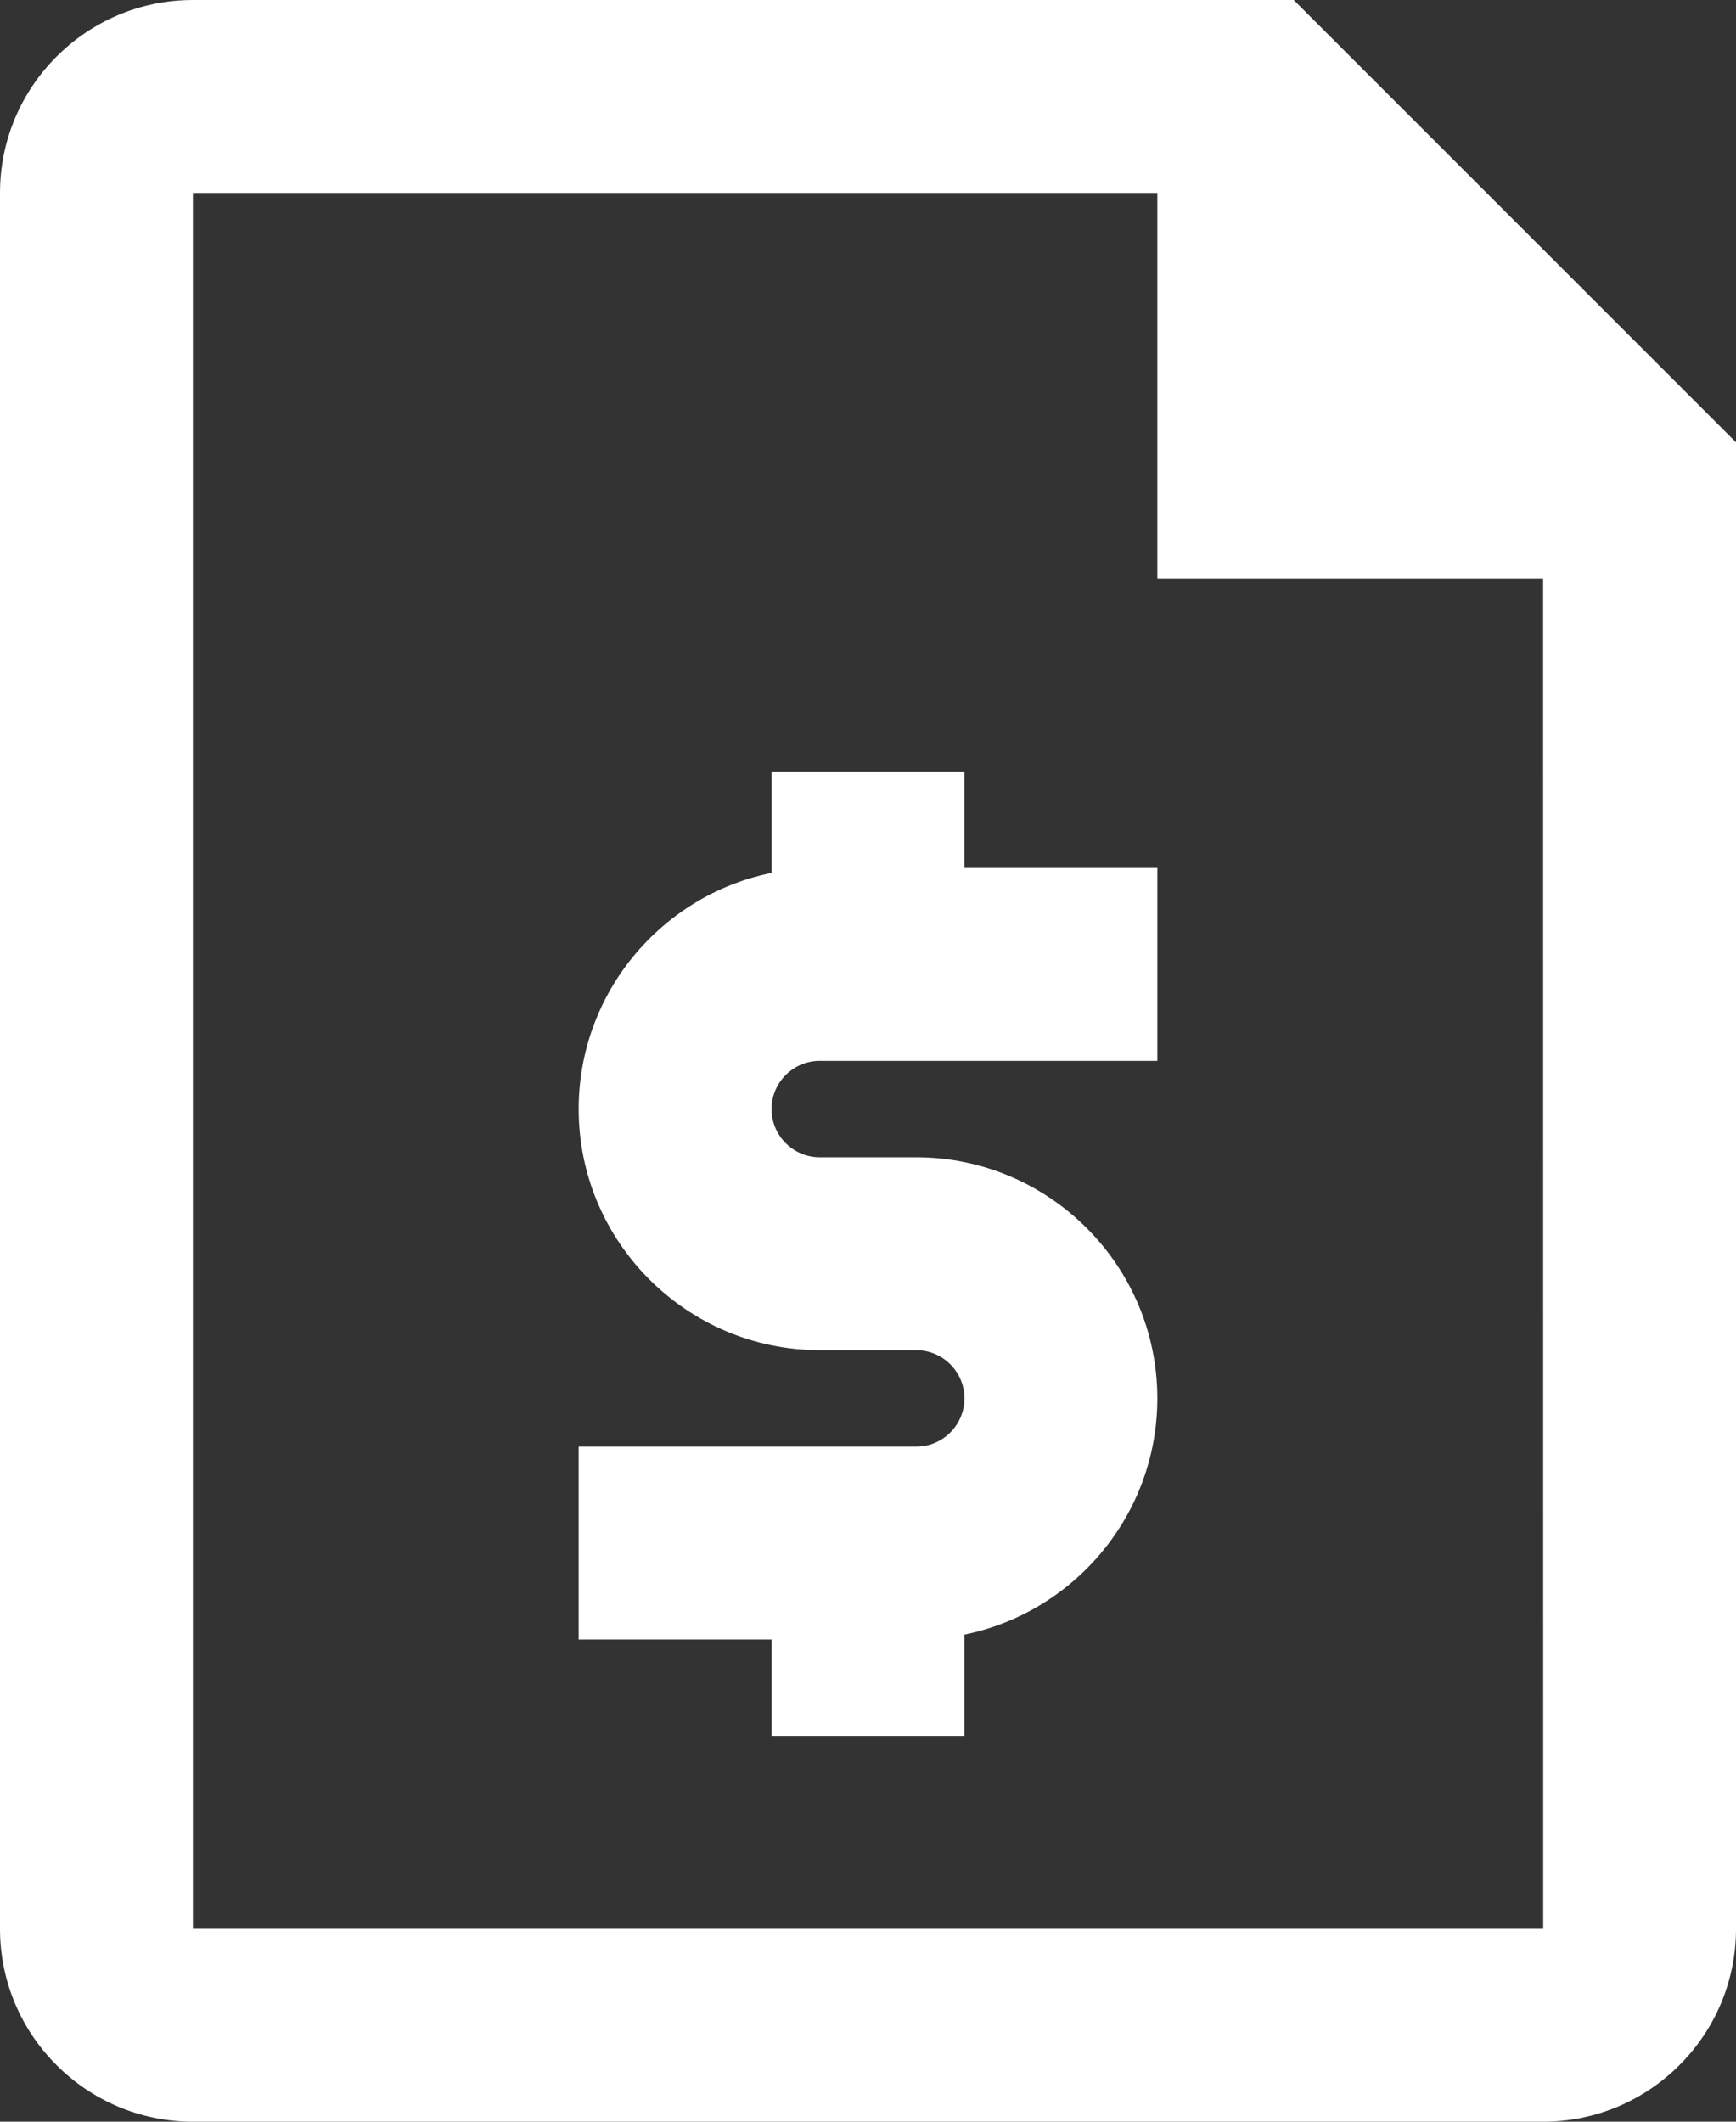
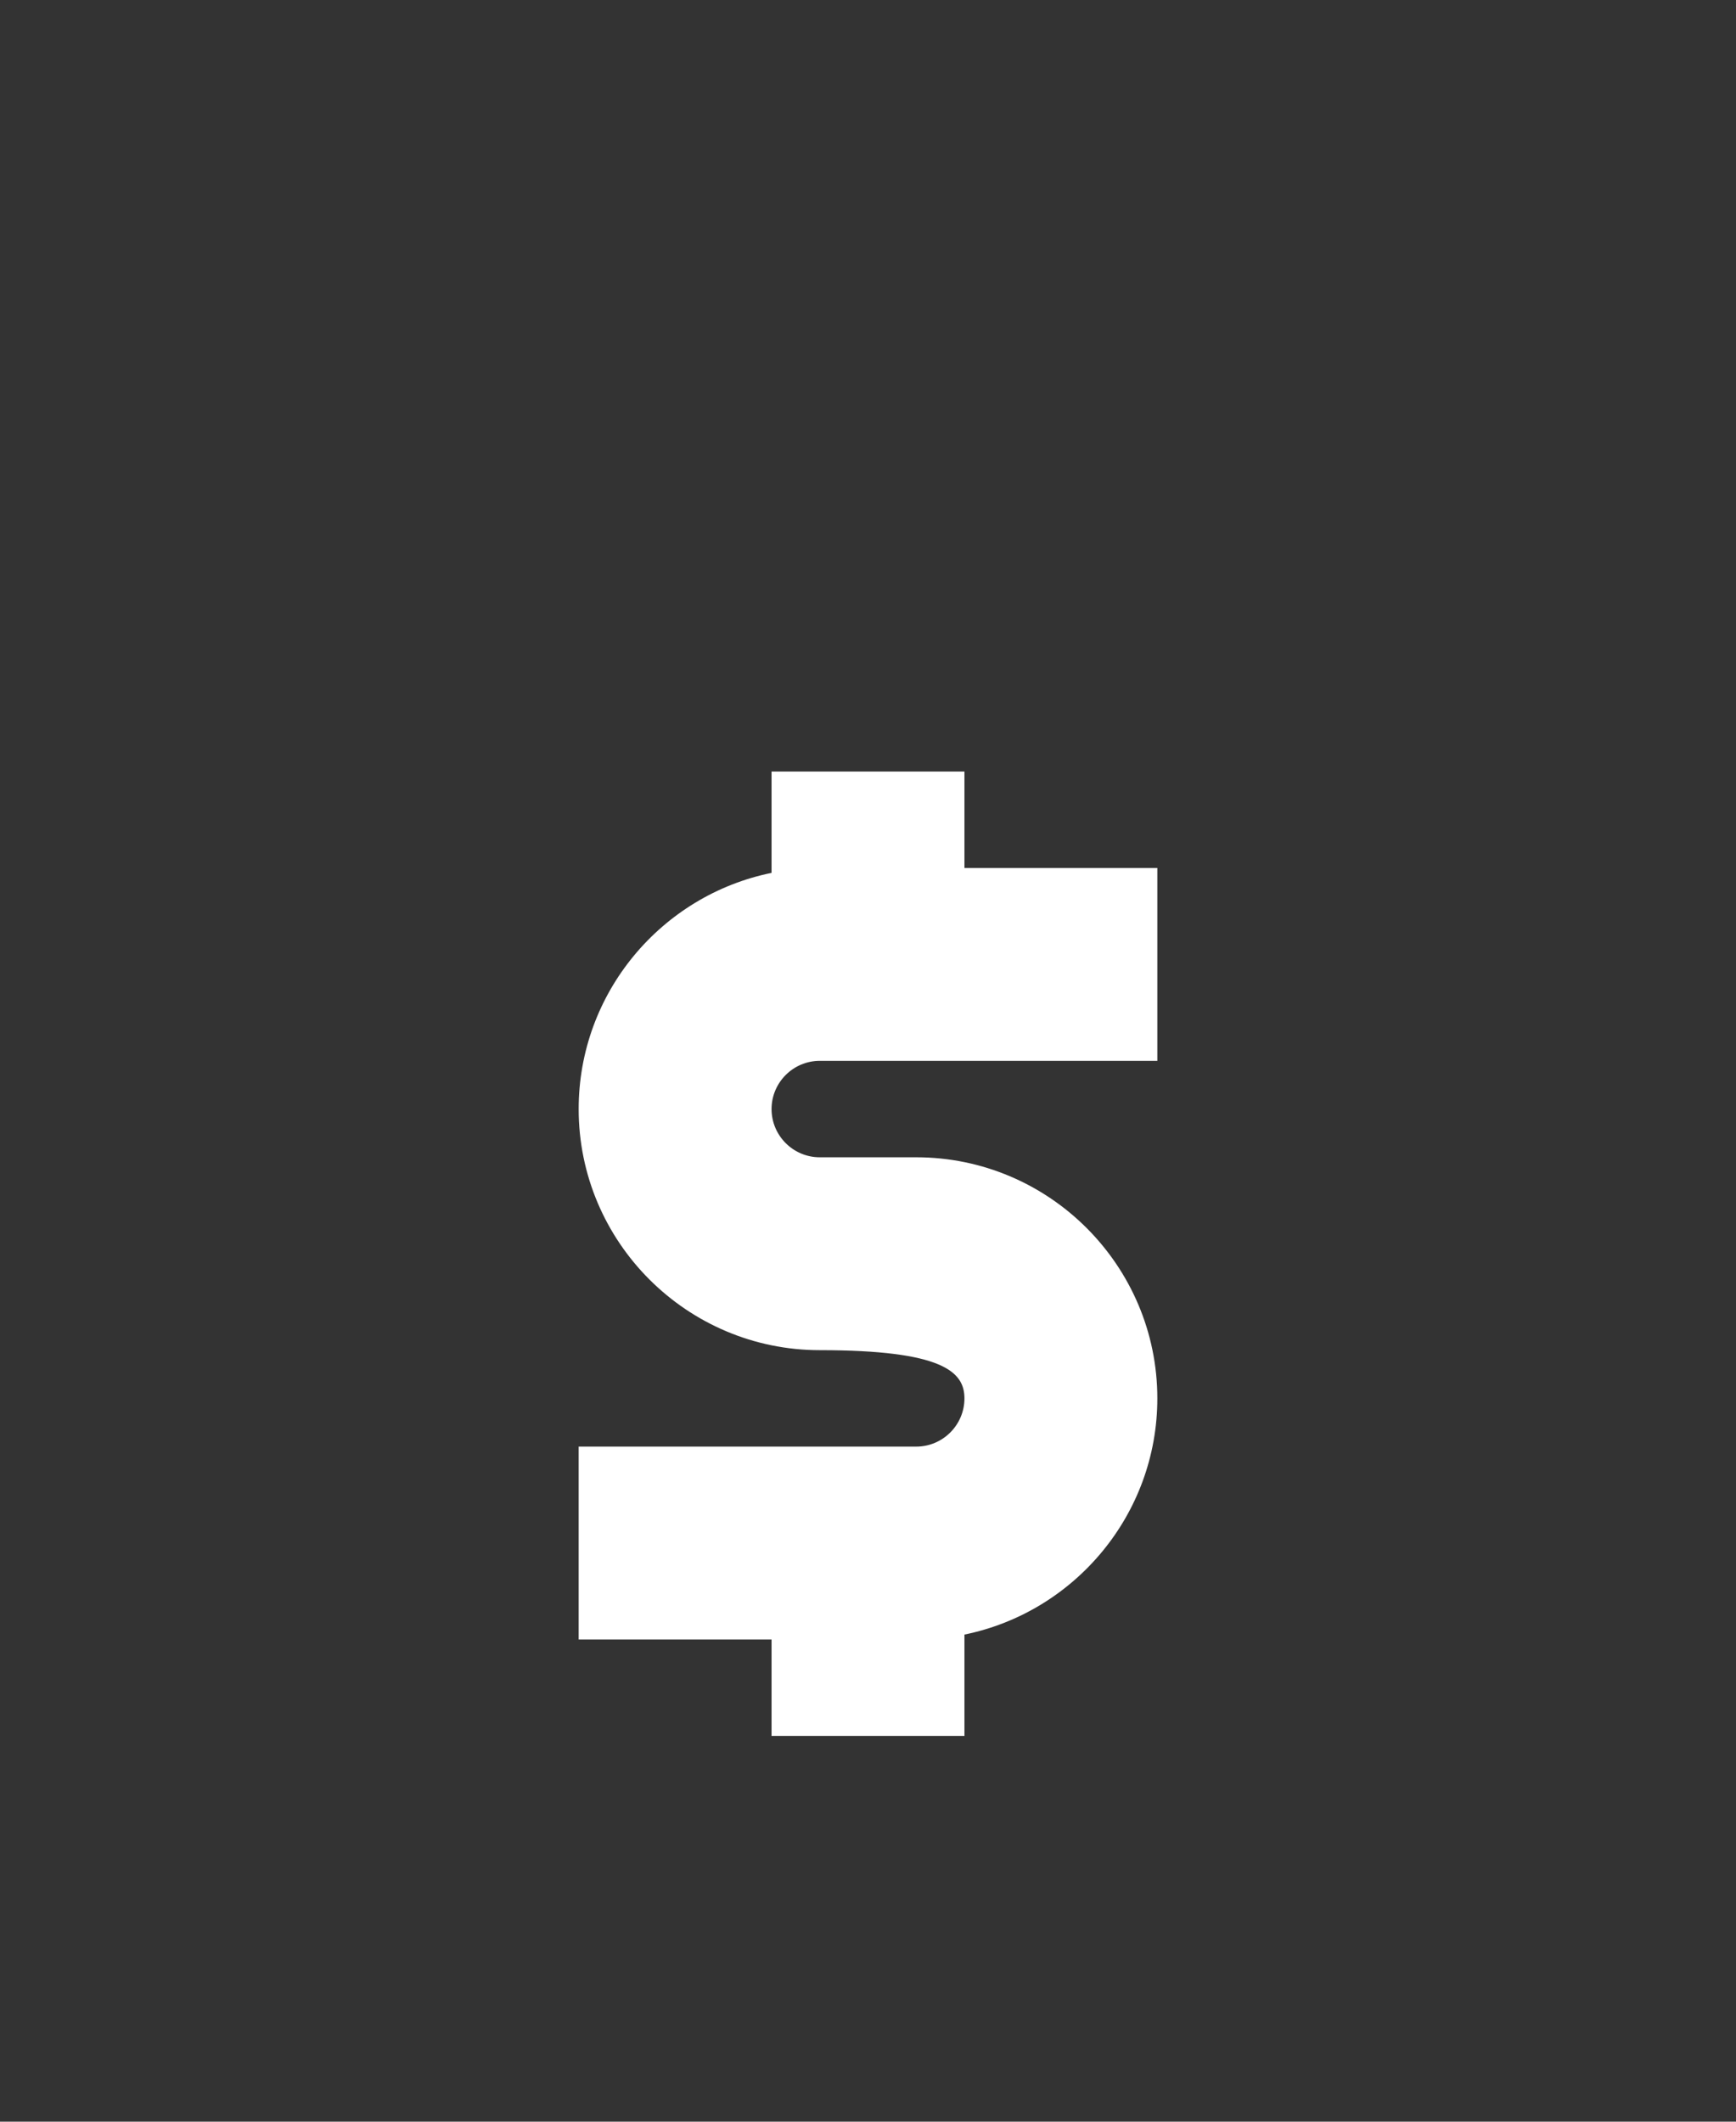
<svg xmlns="http://www.w3.org/2000/svg" width="18px" height="22px" viewBox="0 0 18 22">
  <rect x="0" y="0" width="18" height="22" fill="#333333" stroke="none" />
  <title>Group</title>
  <g id="Wireframes" stroke="none" stroke-width="1" fill="none" fill-rule="evenodd">
    <g id="Contact-Us" transform="translate(-1033, -689)" fill="#FFFFFF" fill-rule="nonzero">
      <g id="Group-6-Copy" transform="translate(1006, 648)">
        <g id="Group-5" transform="translate(16, 32)">
          <g id="Group" transform="translate(11, 9)">
-             <path d="M10,8 L8,8 L8,9.051 C6.86,9.283 6,10.293 6,11.5 C6,12.878 7.122,14 8.5,14 L9.5,14 C9.776,14 10,14.225 10,14.5 C10,14.775 9.776,15 9.5,15 L6,15 L6,17 L8,17 L8,18 L10,18 L10,16.949 C11.14,16.717 12,15.706 12,14.5 C12,13.122 10.878,12 9.5,12 L8.5,12 C8.224,12 8,11.775 8,11.5 C8,11.225 8.224,11 8.5,11 L12,11 L12,9 L10,9 L10,8 Z" id="Path" />
-             <path d="M13.414,0 L2,0 C0.897,0 0,0.898 0,2 L0,20 C0,21.103 0.897,22 2,22 L16,22 C17.103,22 18,21.103 18,20 L18,4.586 L13.414,0 Z M2,20 L2,2 L12,2 L12,6 L16,6 L16.001,20 L2,20 Z" id="Shape" />
+             <path d="M10,8 L8,8 L8,9.051 C6.86,9.283 6,10.293 6,11.5 C6,12.878 7.122,14 8.5,14 C9.776,14 10,14.225 10,14.5 C10,14.775 9.776,15 9.5,15 L6,15 L6,17 L8,17 L8,18 L10,18 L10,16.949 C11.14,16.717 12,15.706 12,14.5 C12,13.122 10.878,12 9.5,12 L8.5,12 C8.224,12 8,11.775 8,11.5 C8,11.225 8.224,11 8.5,11 L12,11 L12,9 L10,9 L10,8 Z" id="Path" />
          </g>
        </g>
      </g>
    </g>
  </g>
</svg>